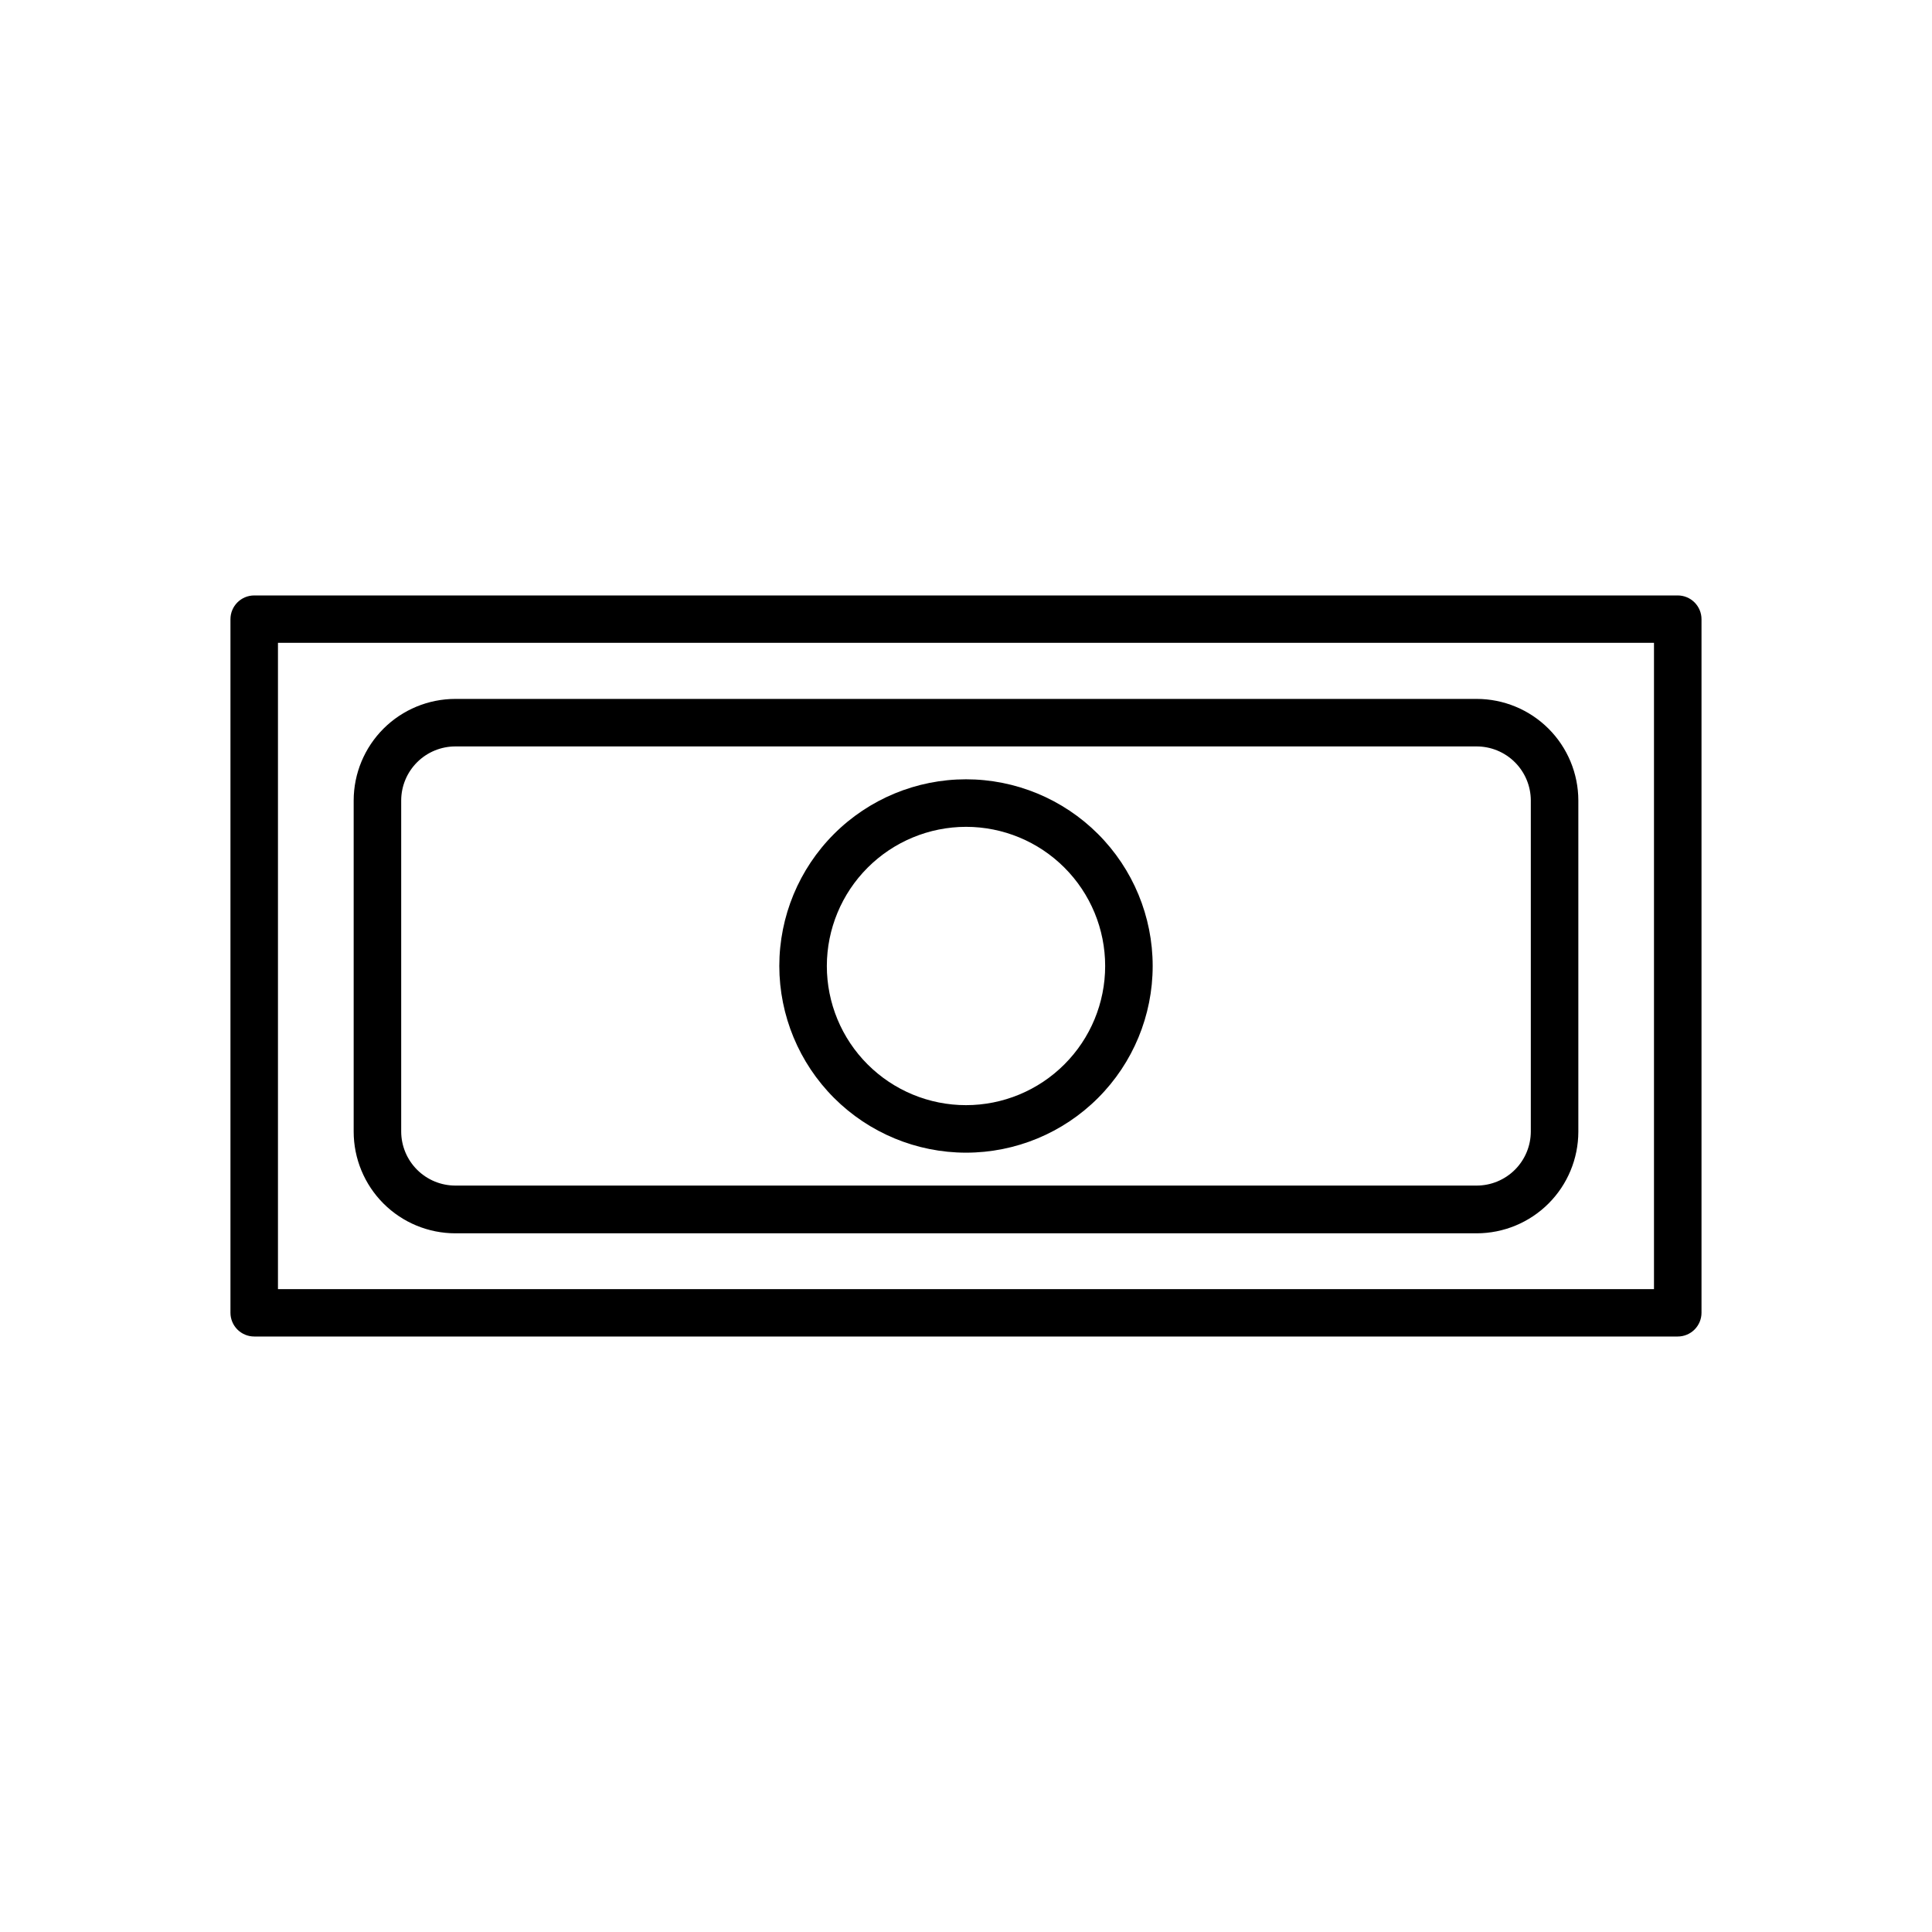
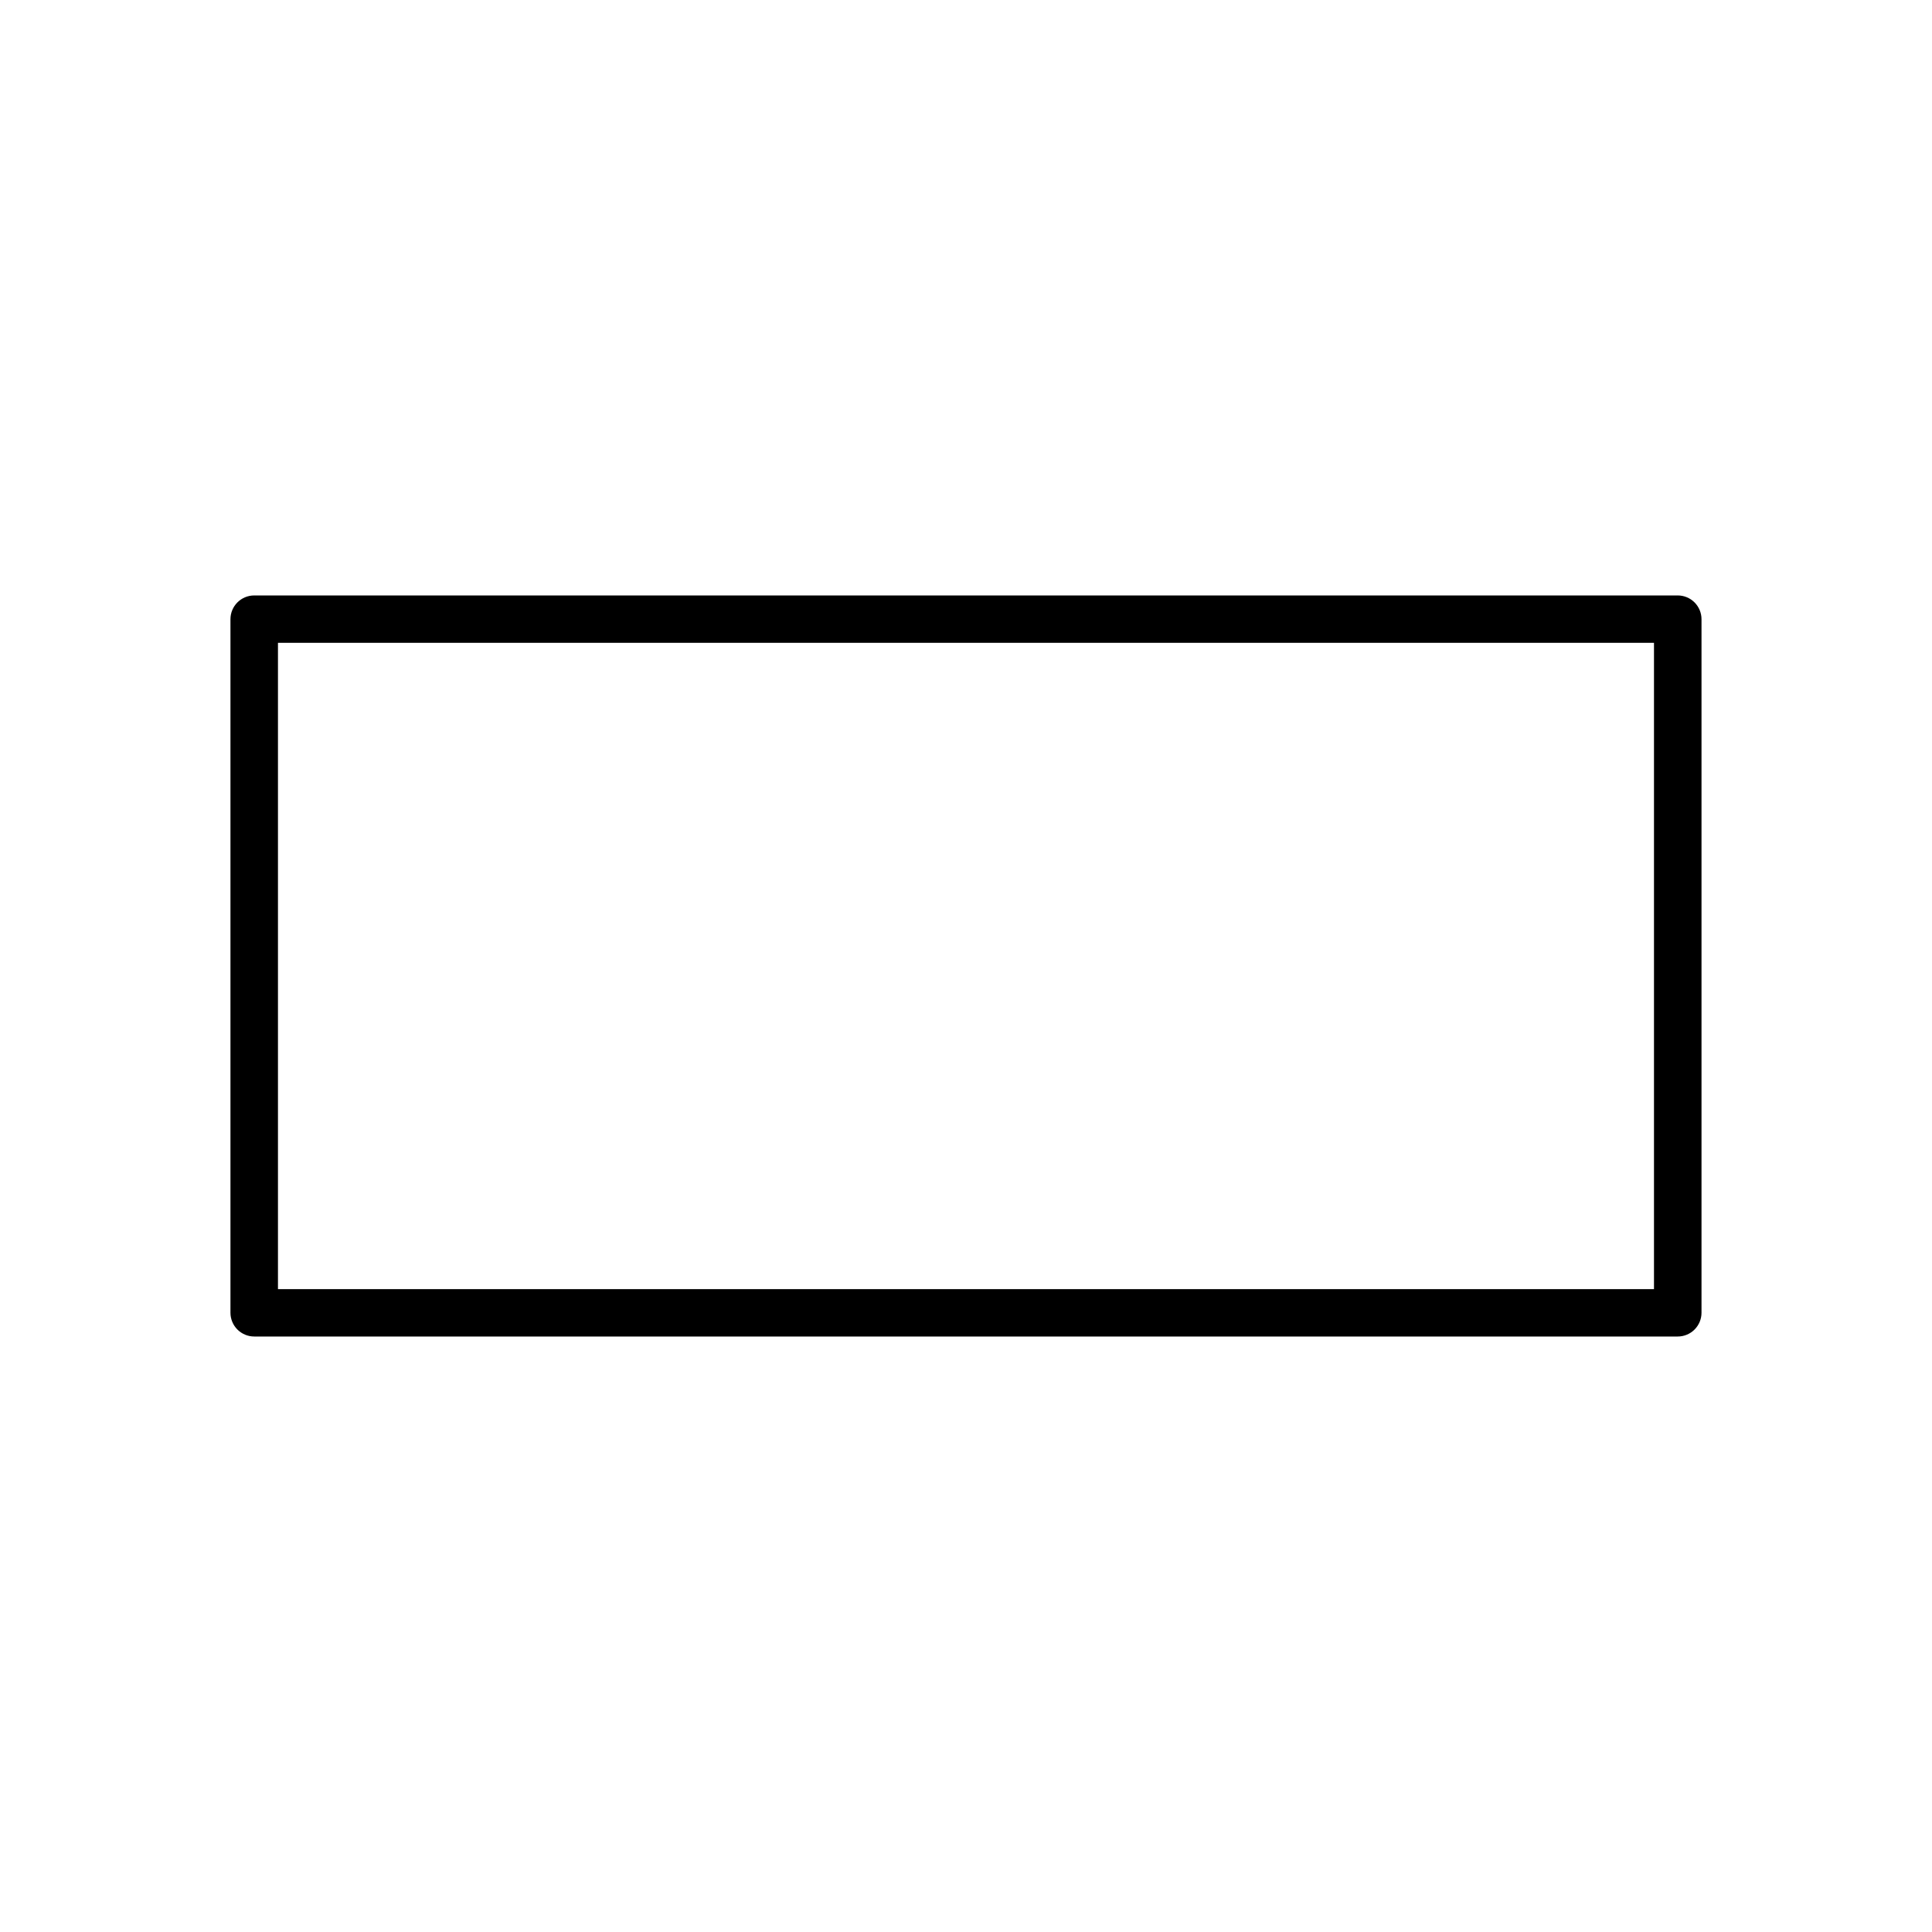
<svg xmlns="http://www.w3.org/2000/svg" fill="#000000" width="800px" height="800px" version="1.1" viewBox="144 144 512 512">
  <g>
    <path d="m588.62 301.8h-377.25c-3.477 0-6.297 2.82-6.297 6.301v183.79c0 1.668 0.664 3.269 1.844 4.453 1.184 1.18 2.785 1.844 4.453 1.844h377.25c1.672 0 3.273-0.664 4.453-1.844 1.18-1.184 1.844-2.785 1.844-4.453v-183.79c0-1.672-0.664-3.273-1.844-4.453-1.18-1.184-2.781-1.848-4.453-1.848zm-6.297 183.84h-364.66v-171.29h364.66z" />
-     <path d="m264.68 470.84h270.64c7.141 0 13.988-2.836 19.043-7.879 5.055-5.043 7.898-11.887 7.914-19.027v-87.812c-0.016-7.141-2.859-13.984-7.914-19.027-5.055-5.043-11.902-7.875-19.043-7.875h-270.64c-7.141 0-13.988 2.832-19.043 7.875-5.051 5.043-7.898 11.887-7.91 19.027v87.762c0 7.148 2.84 14.004 7.894 19.062 5.055 5.055 11.91 7.894 19.059 7.894zm-14.359-114.72c0.012-3.801 1.531-7.438 4.223-10.121 2.691-2.684 6.336-4.188 10.137-4.188h270.64c3.801 0 7.445 1.504 10.137 4.188 2.691 2.684 4.211 6.32 4.223 10.121v87.762c-0.012 3.801-1.531 7.441-4.223 10.121-2.691 2.684-6.336 4.188-10.137 4.188h-270.64c-3.801 0-7.445-1.504-10.137-4.188-2.691-2.68-4.211-6.32-4.223-10.121z" />
-     <path d="m400 449.47c13.121 0 25.703-5.211 34.98-14.492 9.281-9.277 14.492-21.859 14.492-34.98s-5.211-25.707-14.492-34.984c-9.277-9.277-21.859-14.492-34.98-14.492s-25.707 5.215-34.984 14.492-14.492 21.863-14.492 34.984c0.016 13.117 5.231 25.691 14.508 34.969 9.273 9.273 21.852 14.492 34.969 14.504zm0-86.352c9.781 0 19.16 3.883 26.074 10.801 6.918 6.914 10.805 16.297 10.805 26.078s-3.887 19.16-10.805 26.074c-6.914 6.918-16.293 10.805-26.074 10.805s-19.164-3.887-26.078-10.805c-6.918-6.914-10.801-16.293-10.801-26.074 0.012-9.777 3.902-19.152 10.816-26.062 6.91-6.914 16.285-10.805 26.062-10.816z" />
  </g>
</svg>